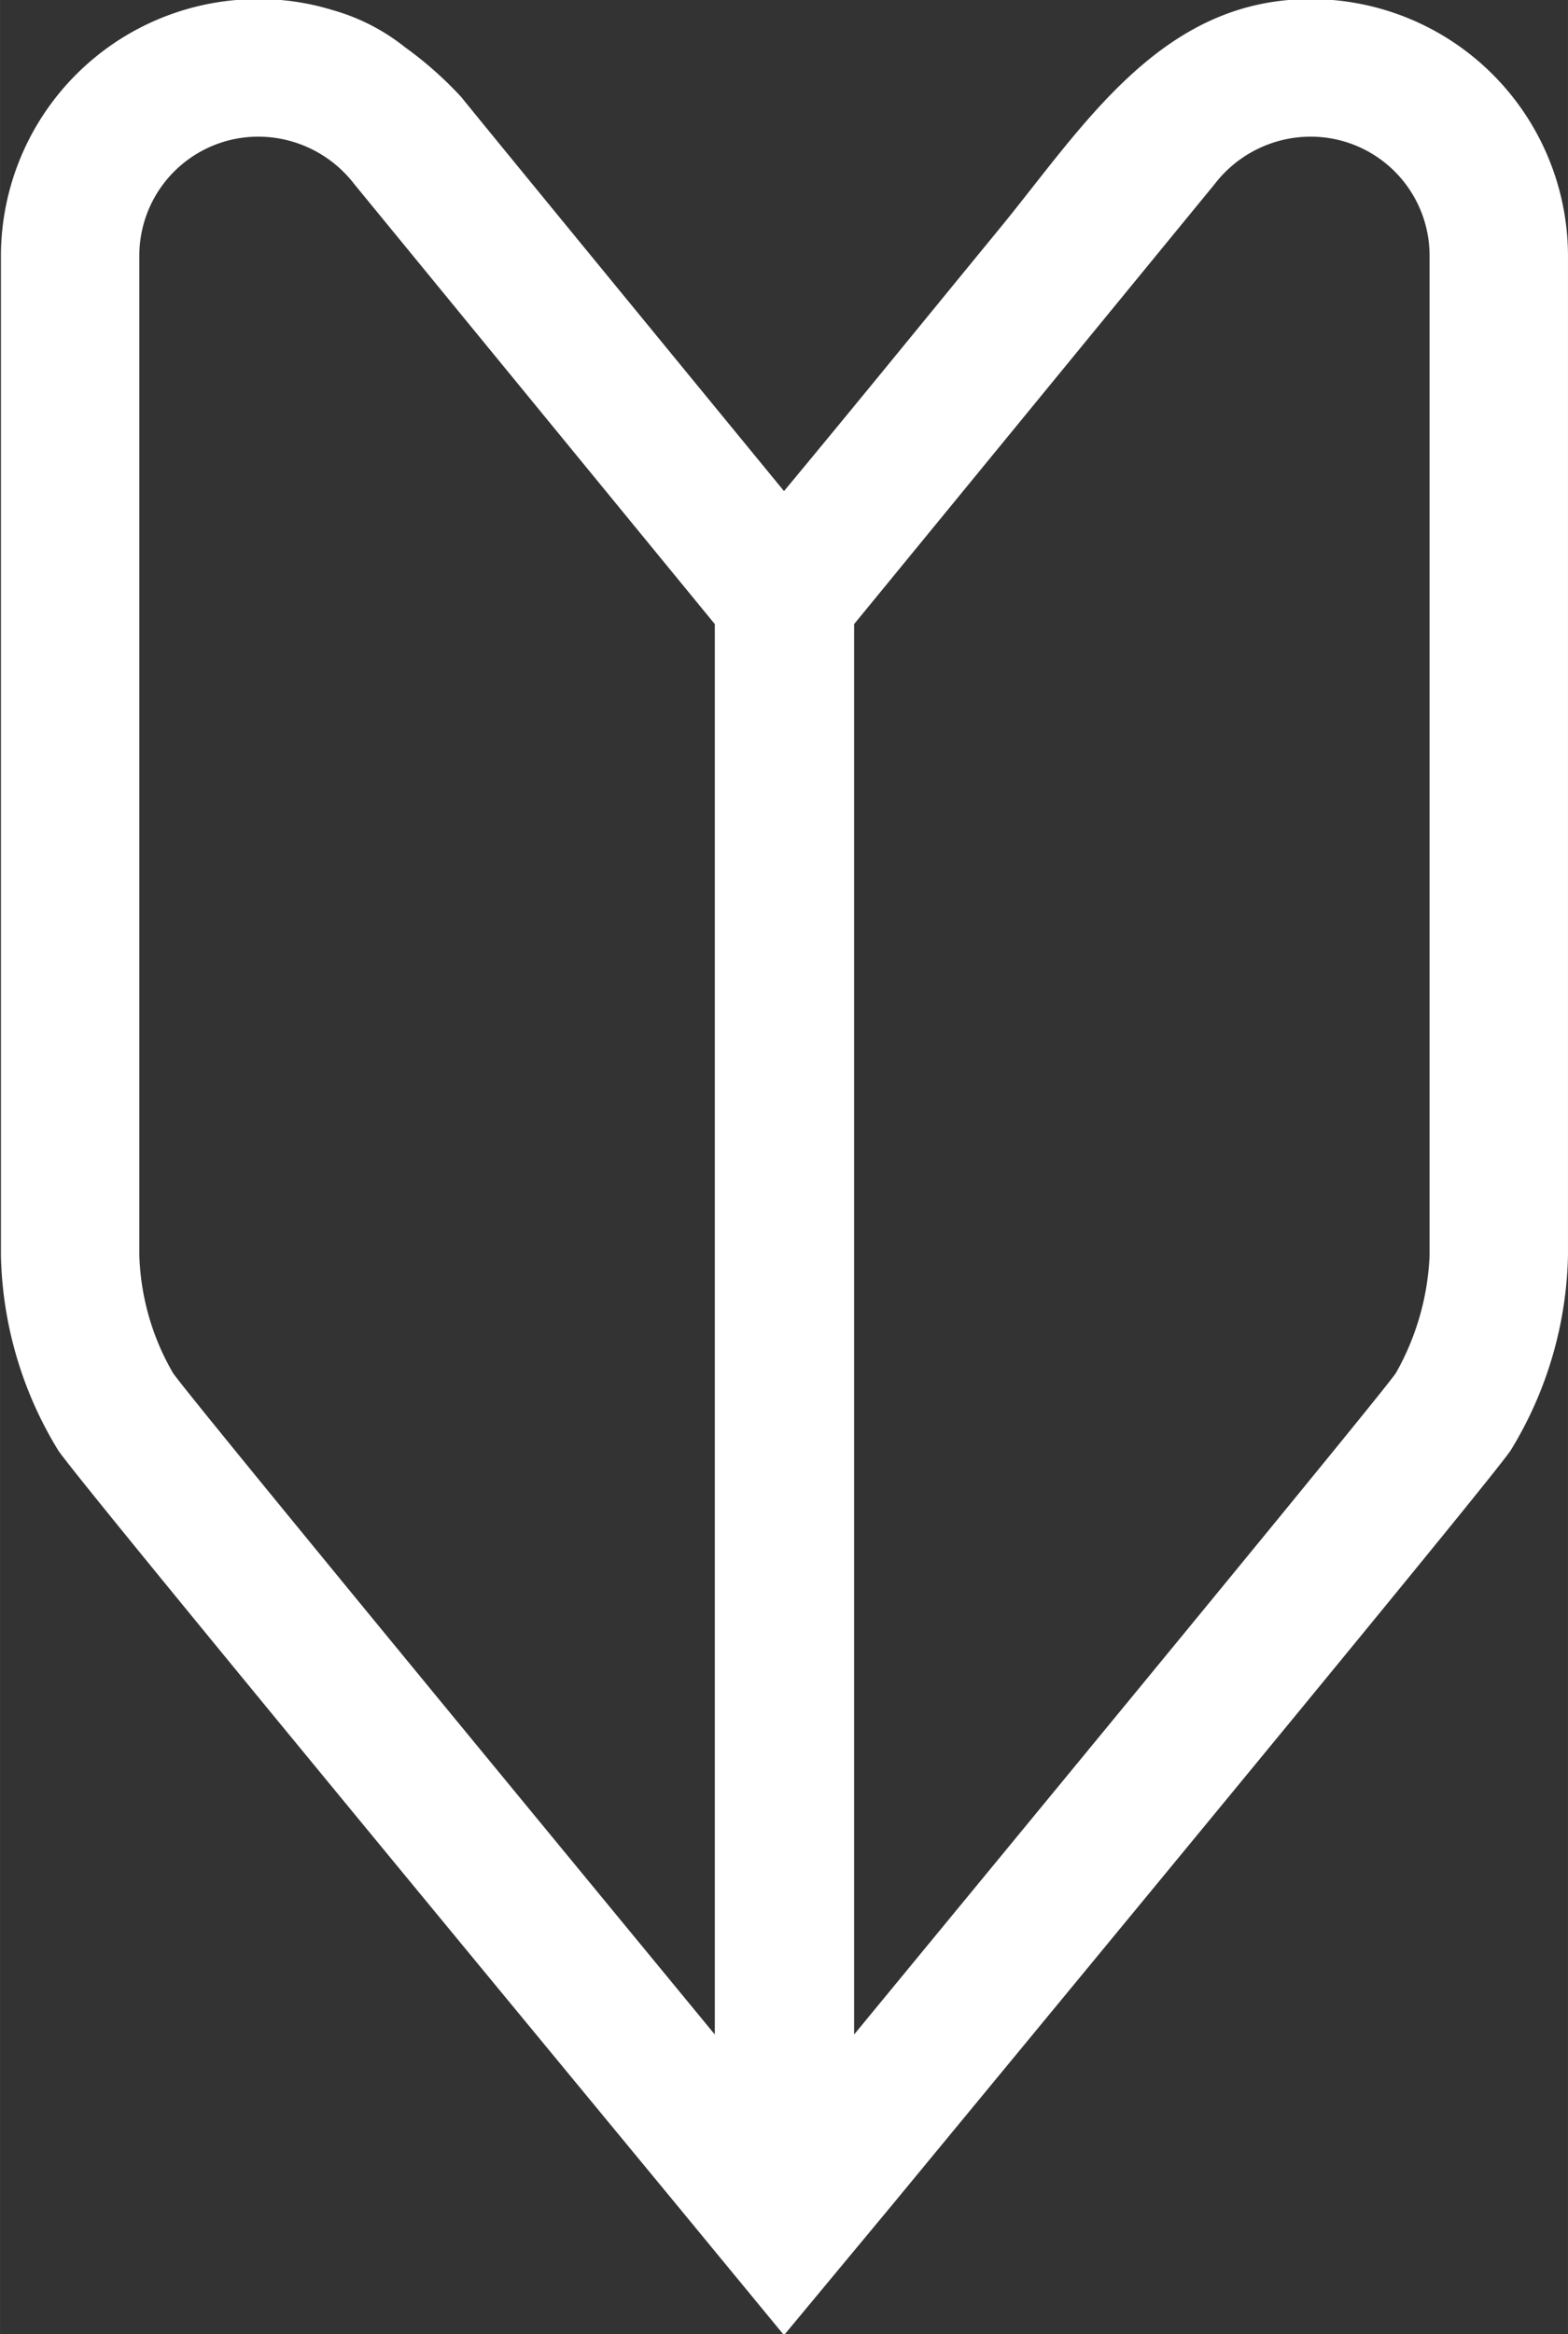
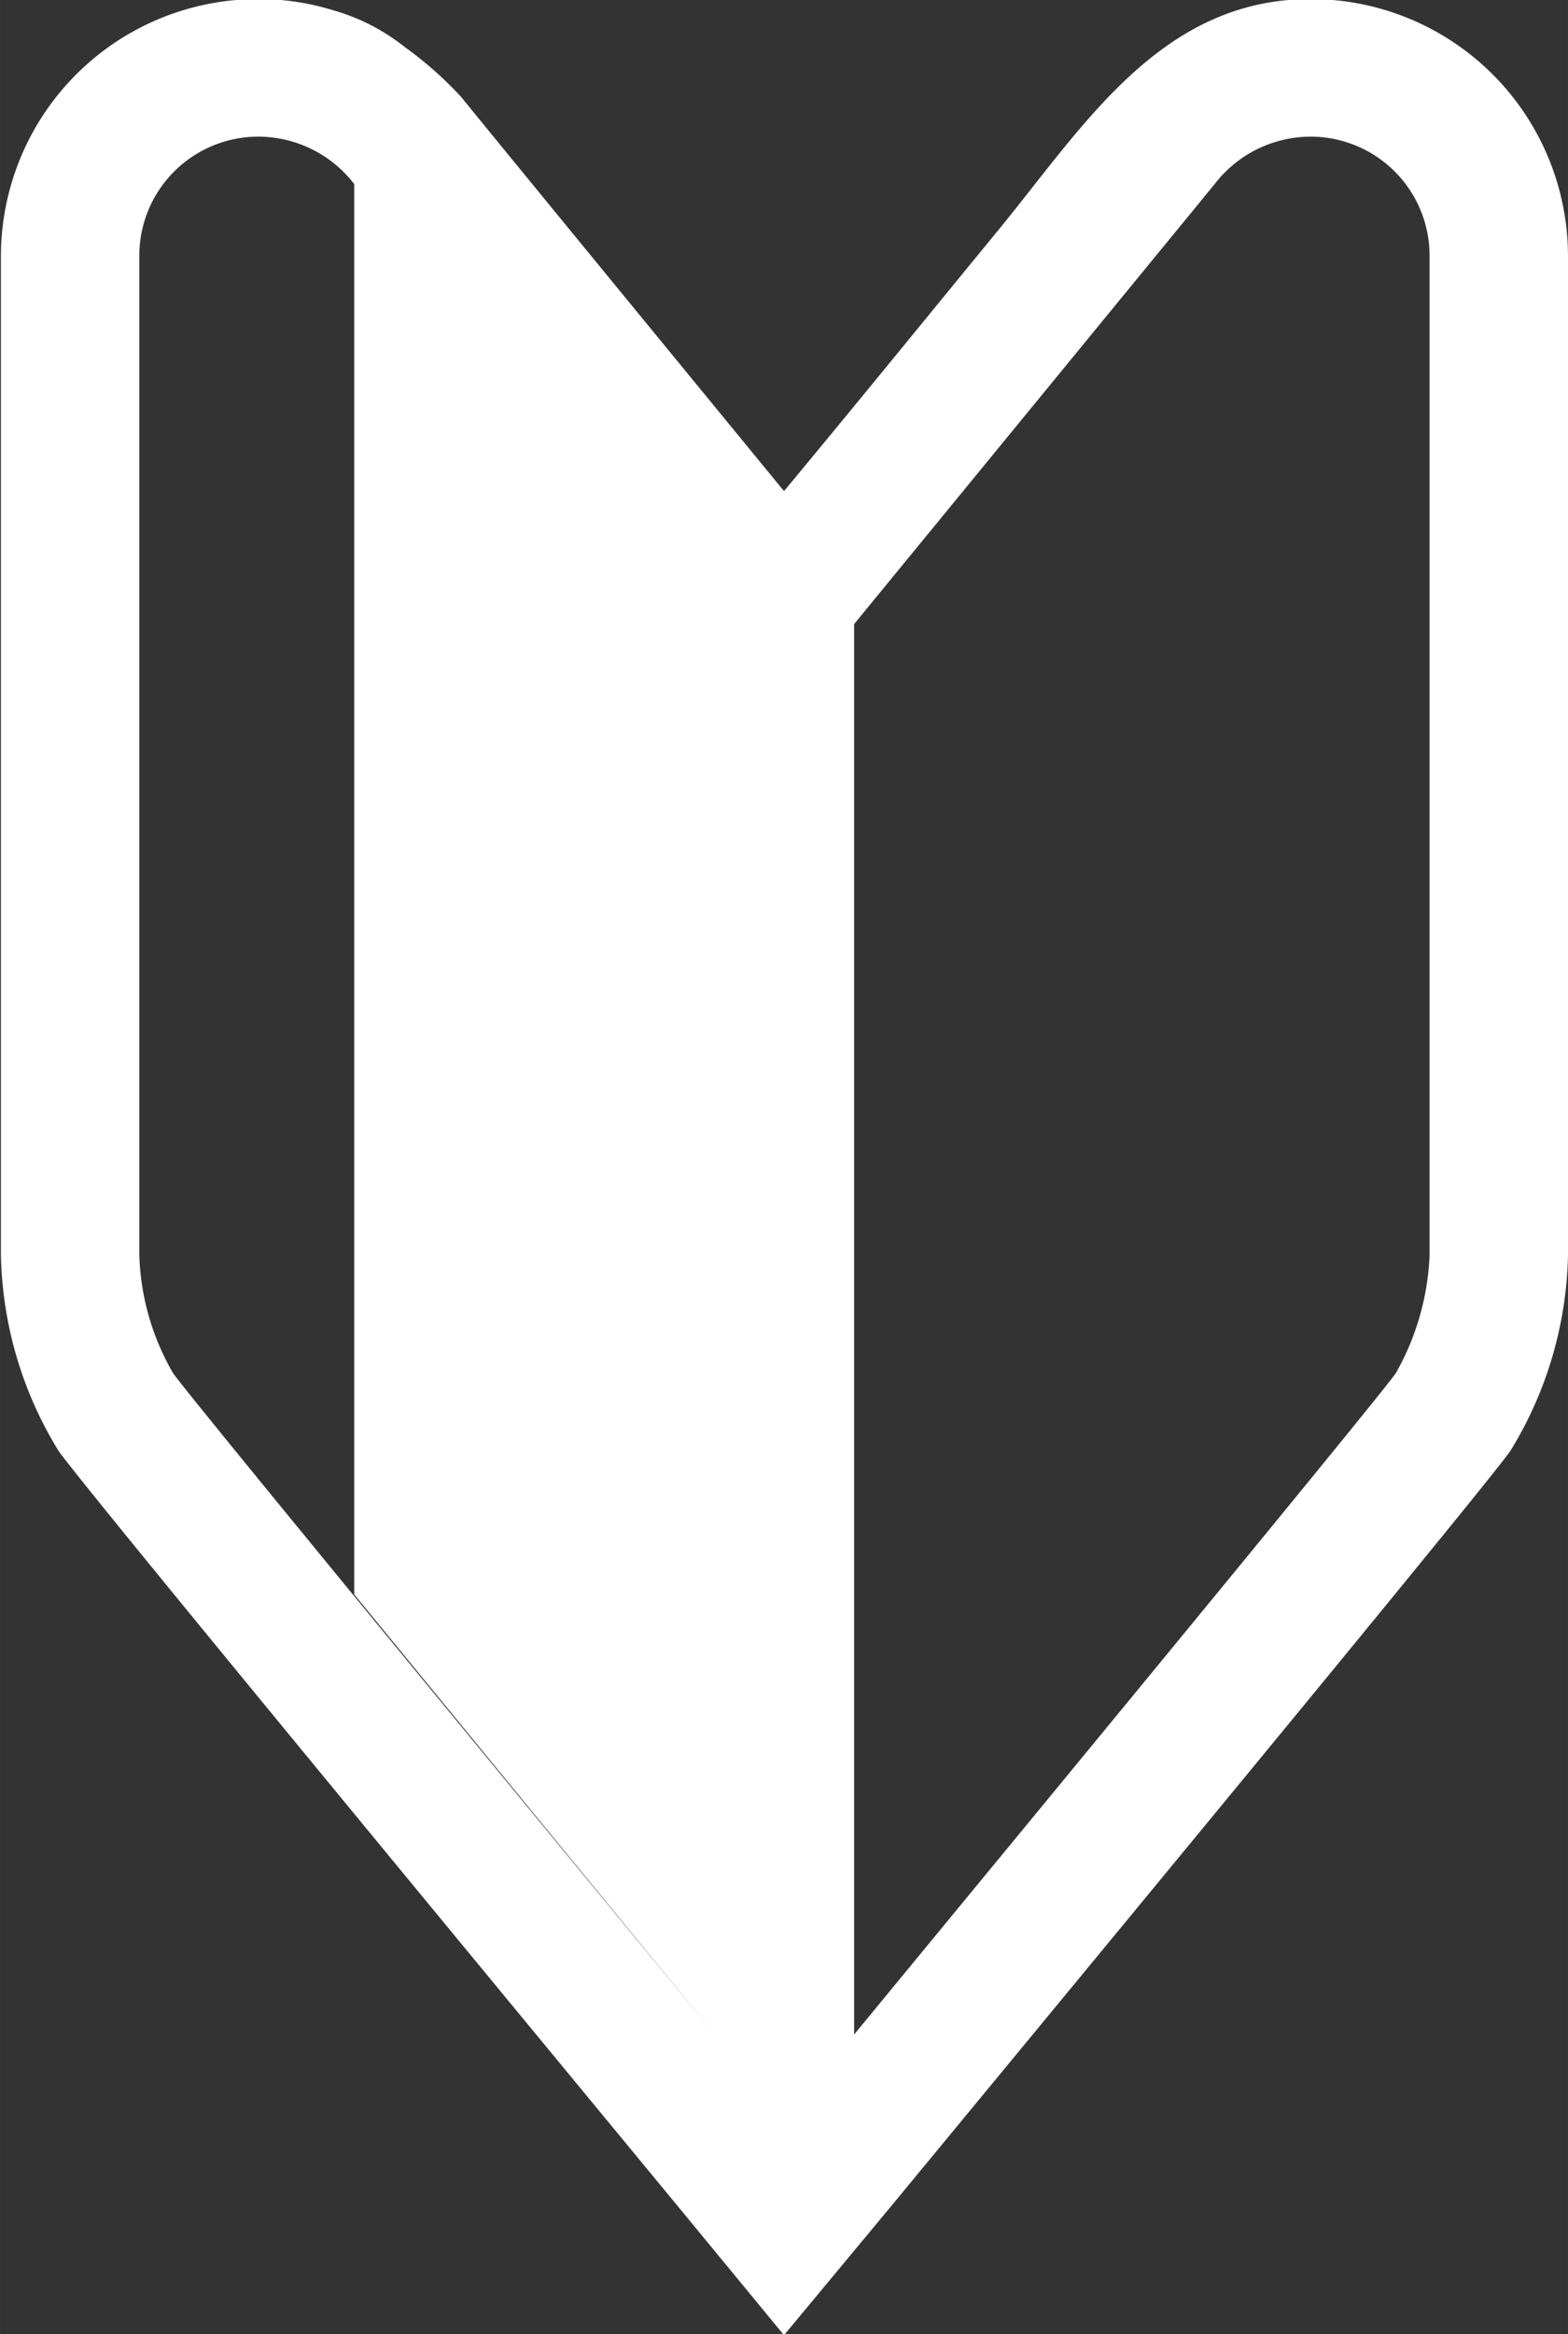
<svg xmlns="http://www.w3.org/2000/svg" width="35.453" height="52.746" viewBox="0 0 17.22 25.62">
  <rect x="0" y="0" width="17.22" height="25.62" fill="#333333" stroke="none" />
-   <path id="シェイプ_1471" data-name="シェイプ 1471" d="M1358.53 1950.3a2.823 2.823 0 00-2.83-2.81c-1.65 0-2.5 1.41-3.43 2.54-.78.95-1.56 1.91-2.35 2.86 0 0-3.53-4.3-3.54-4.32a4.065 4.065 0 00-.62-.55 2.254 2.254 0 00-.8-.41 2.739 2.739 0 00-.81-.12 2.823 2.823 0 00-2.83 2.81v10.98a4.257 4.257 0 00.63 2.14c.21.31 3.82 4.68 6.8 8.29l1.17 1.42 1.18-1.42c2.98-3.61 6.59-7.98 6.8-8.29a4.257 4.257 0 00.63-2.14v-10.98zm-9.37 19.53c-1.72-2.09-5.78-7.01-5.95-7.26a2.739 2.739 0 01-.37-1.29v-10.98a1.306 1.306 0 011.31-1.3 1.331 1.331 0 011.05.52l3.96 4.83v15.48zm7.85-8.55a2.86 2.86 0 01-.37 1.29c-.17.25-4.23 5.17-5.95 7.26v-15.48l3.96-4.83a1.331 1.331 0 011.05-.52 1.306 1.306 0 011.31 1.3v10.98z" transform="translate(-1341.31 -1947.5)" fill="#fff" fill-rule="evenodd" />
+   <path id="シェイプ_1471" data-name="シェイプ 1471" d="M1358.53 1950.3a2.823 2.823 0 00-2.83-2.81c-1.65 0-2.5 1.41-3.43 2.54-.78.95-1.56 1.91-2.35 2.86 0 0-3.53-4.3-3.54-4.32a4.065 4.065 0 00-.62-.55 2.254 2.254 0 00-.8-.41 2.739 2.739 0 00-.81-.12 2.823 2.823 0 00-2.83 2.81v10.98a4.257 4.257 0 00.63 2.14c.21.31 3.82 4.68 6.8 8.29l1.17 1.42 1.18-1.42c2.98-3.61 6.59-7.98 6.8-8.29a4.257 4.257 0 00.63-2.14v-10.98zm-9.37 19.53c-1.72-2.09-5.78-7.01-5.95-7.26a2.739 2.739 0 01-.37-1.29v-10.98a1.306 1.306 0 011.31-1.3 1.331 1.331 0 011.05.52v15.48zm7.85-8.55a2.86 2.86 0 01-.37 1.29c-.17.25-4.23 5.17-5.95 7.26v-15.48l3.96-4.83a1.331 1.331 0 011.05-.52 1.306 1.306 0 011.31 1.3v10.98z" transform="translate(-1341.31 -1947.5)" fill="#fff" fill-rule="evenodd" />
</svg>